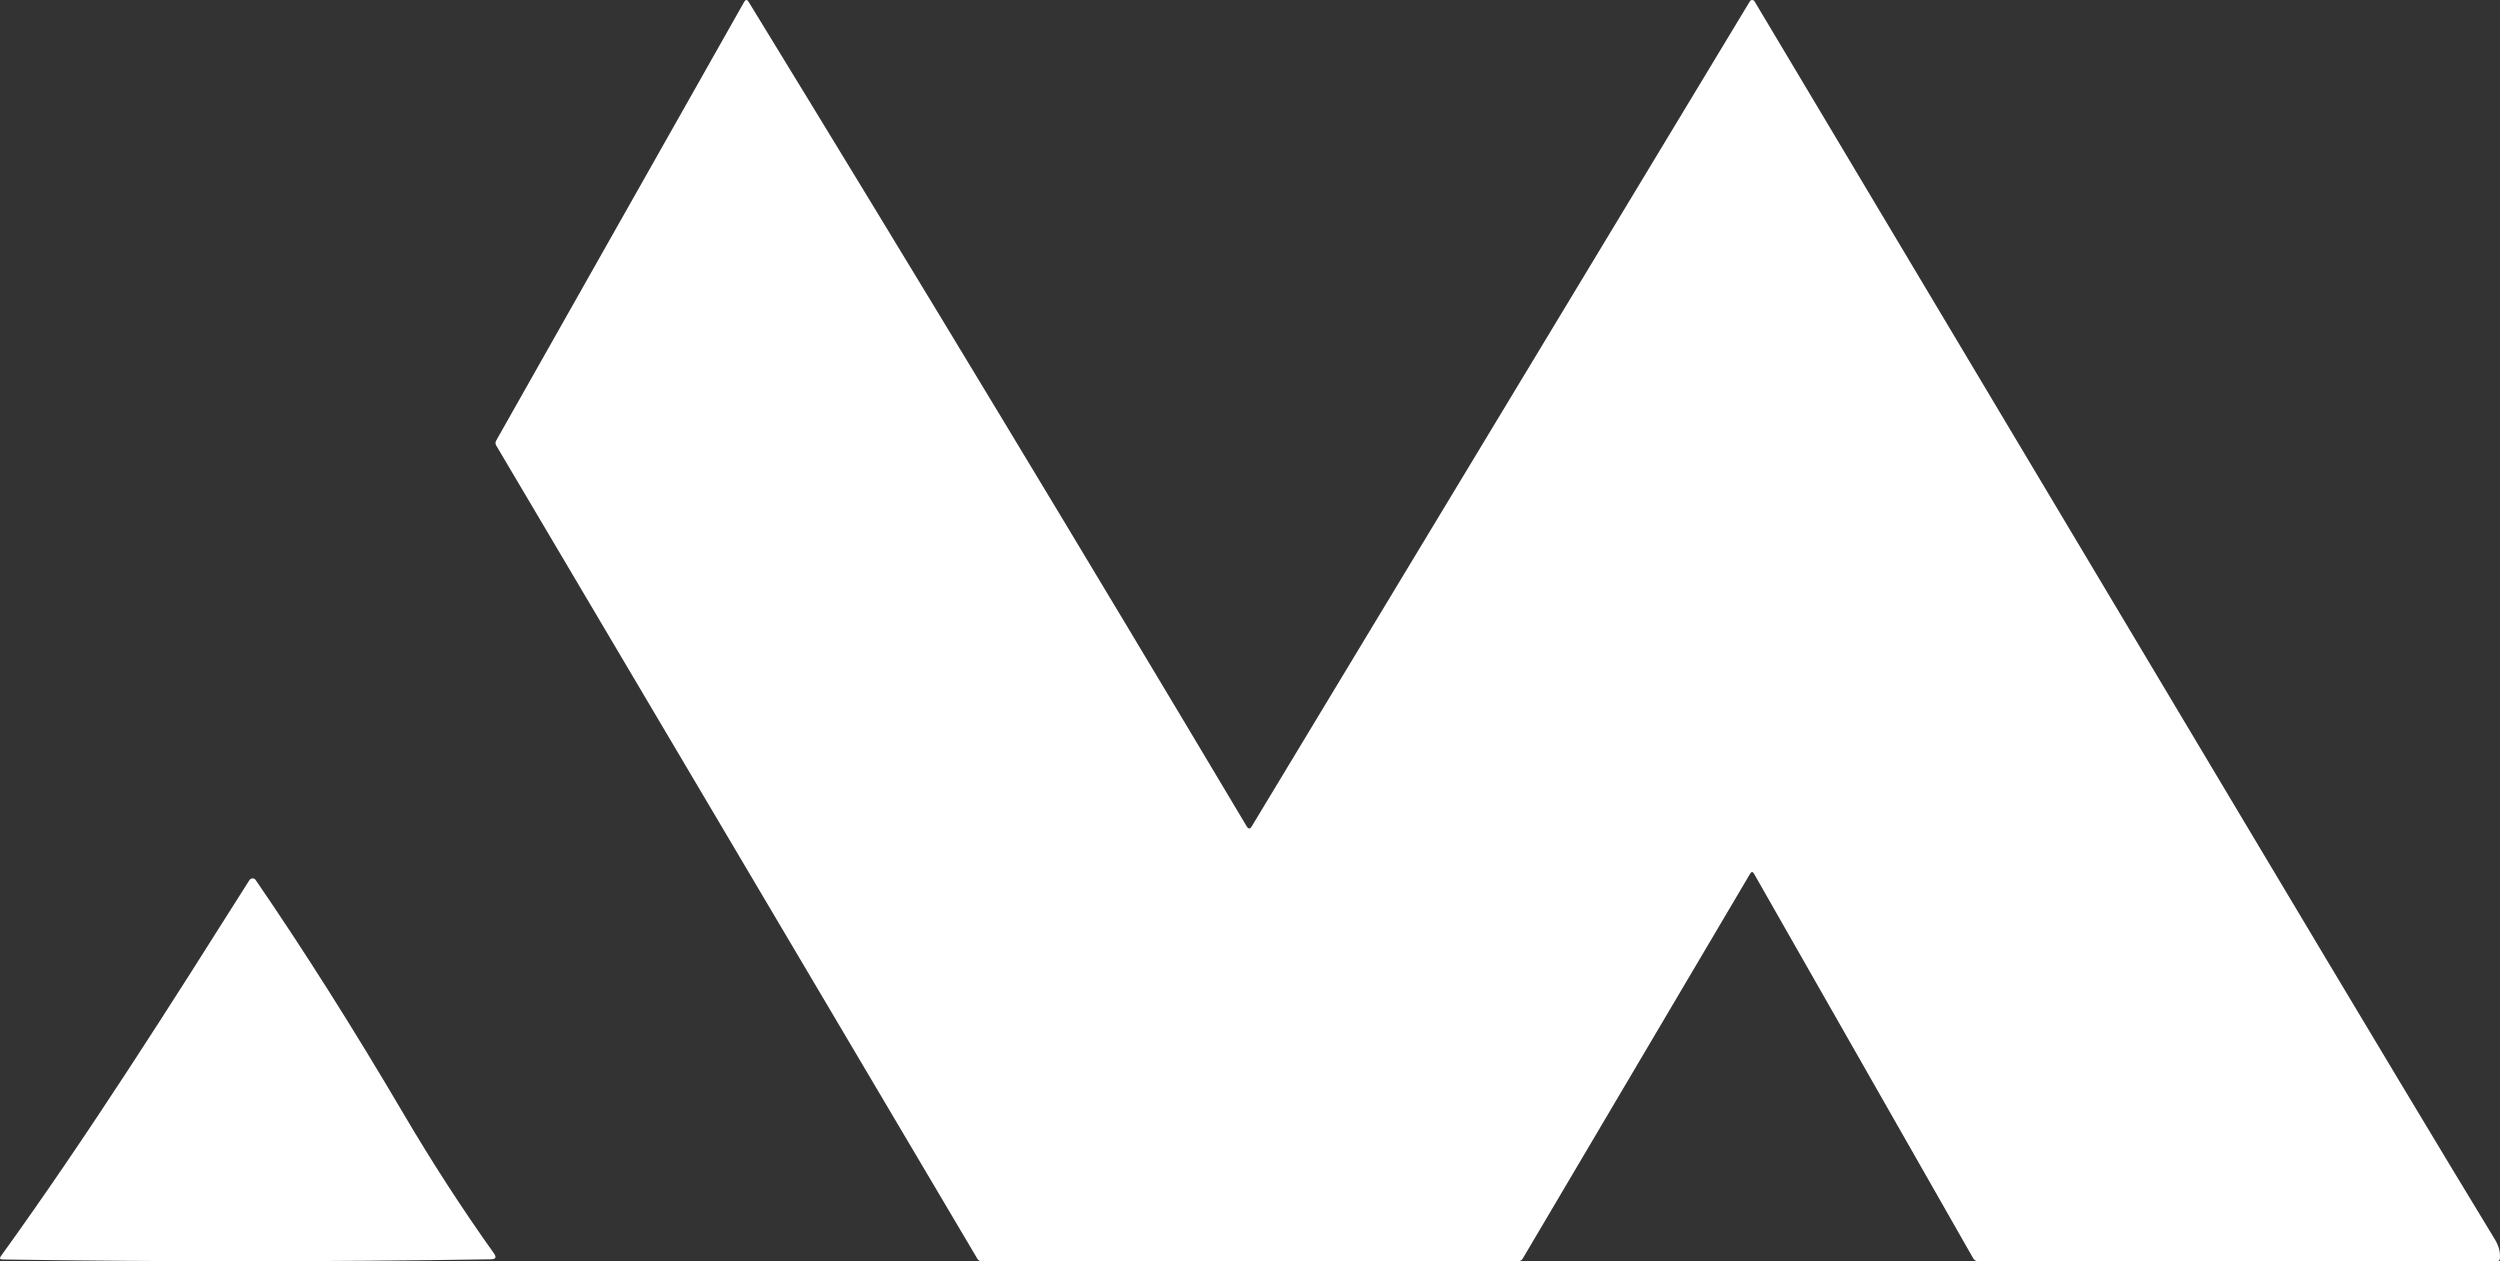
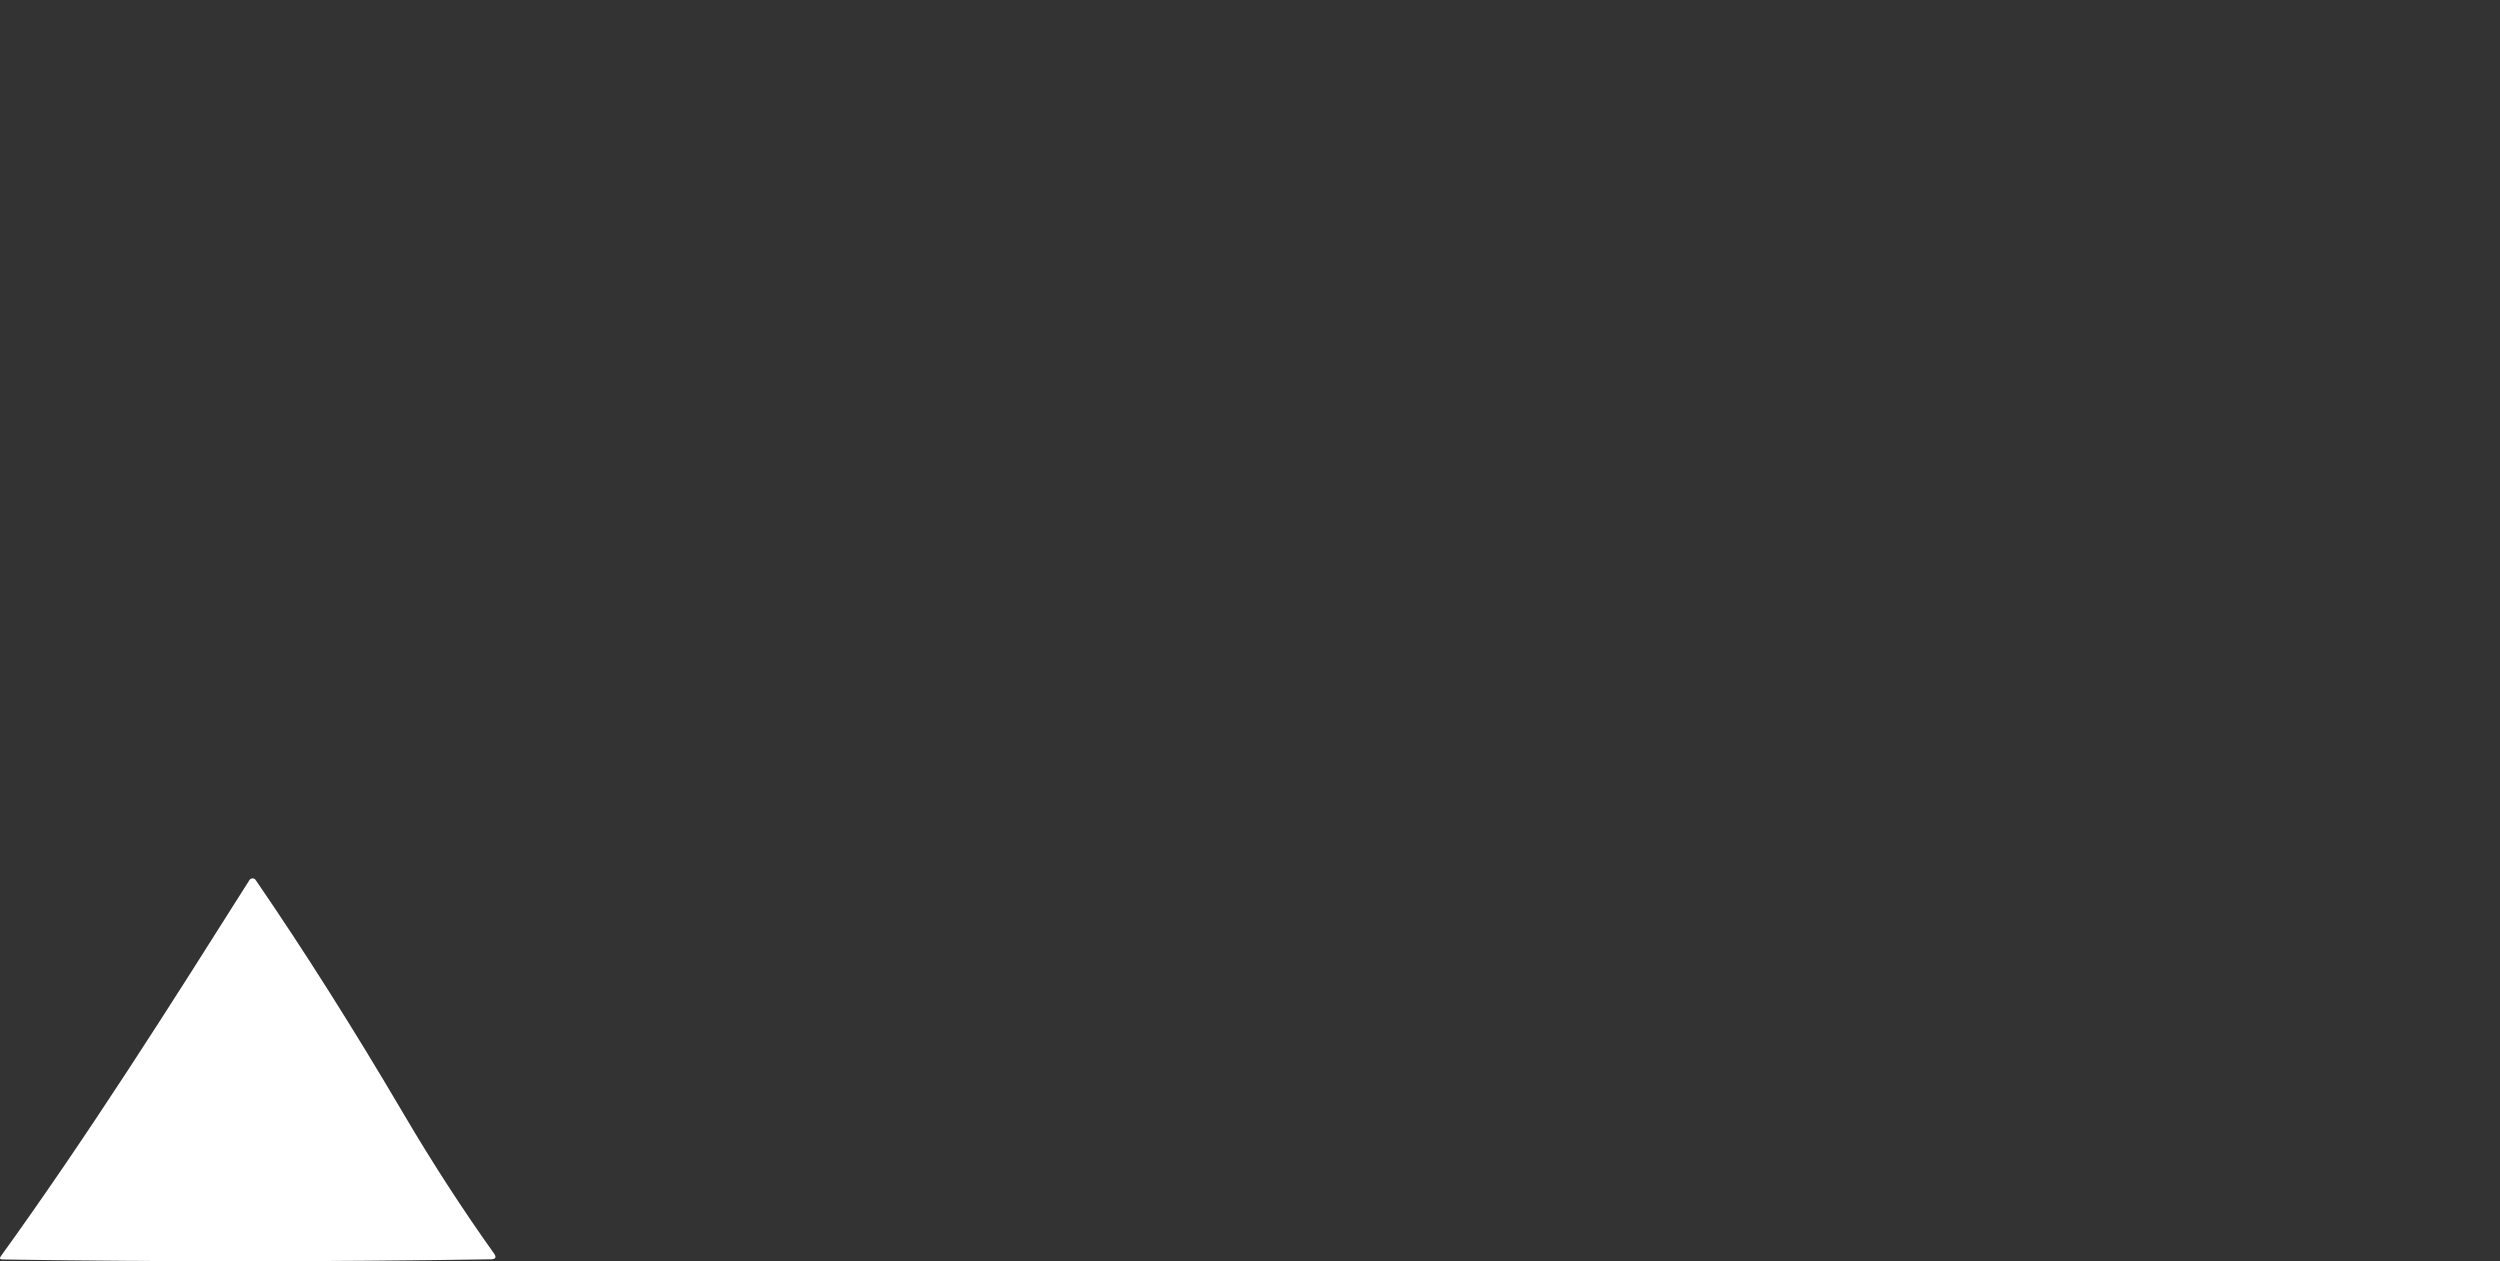
<svg xmlns="http://www.w3.org/2000/svg" width="111" height="56" viewBox="0 0 111 56" fill="none">
  <rect x="0" y="0" width="111" height="56" fill="#333333" stroke="none" />
  <path d="M17.883 49.394C19.171 51.586 20.521 53.673 21.937 55.659C22.055 55.826 22.007 55.91 21.794 55.913C14.52 56.026 7.293 56.029 0.112 55.92C-0.005 55.916 -0.03 55.87 0.035 55.779C3.933 50.375 7.511 44.717 11.076 39.074C11.09 39.052 11.109 39.034 11.133 39.021C11.158 39.008 11.184 39 11.212 39C11.239 39 11.266 39.005 11.291 39.018C11.316 39.03 11.335 39.048 11.35 39.07C13.509 42.218 15.686 45.66 17.883 49.394Z" fill="white" />
-   <path d="M55.353 36.689C55.427 36.816 55.503 36.816 55.577 36.691L77.694 0.059C77.705 0.04 77.719 0.027 77.736 0.016C77.755 0.005 77.774 0.001 77.796 0.001C77.816 0.001 77.837 0.005 77.856 0.016C77.874 0.027 77.888 0.04 77.901 0.059C85.171 12.237 92.436 24.41 99.699 36.581C104.986 45.439 108.675 51.587 110.769 55.023C110.947 55.314 111.022 55.602 110.995 55.884C110.988 55.961 110.946 56 110.868 56H87.841C87.739 56 87.659 55.956 87.608 55.865L77.878 38.793C77.822 38.695 77.765 38.694 77.706 38.792L67.609 55.88C67.563 55.96 67.493 56 67.399 56H43.59C43.503 56 43.44 55.962 43.396 55.89L22.033 19.782C21.989 19.708 21.989 19.635 22.031 19.561L33.041 0.085C33.105 -0.027 33.171 -0.028 33.239 0.082C40.72 12.3 48.09 24.503 55.353 36.689Z" fill="white" />
</svg>